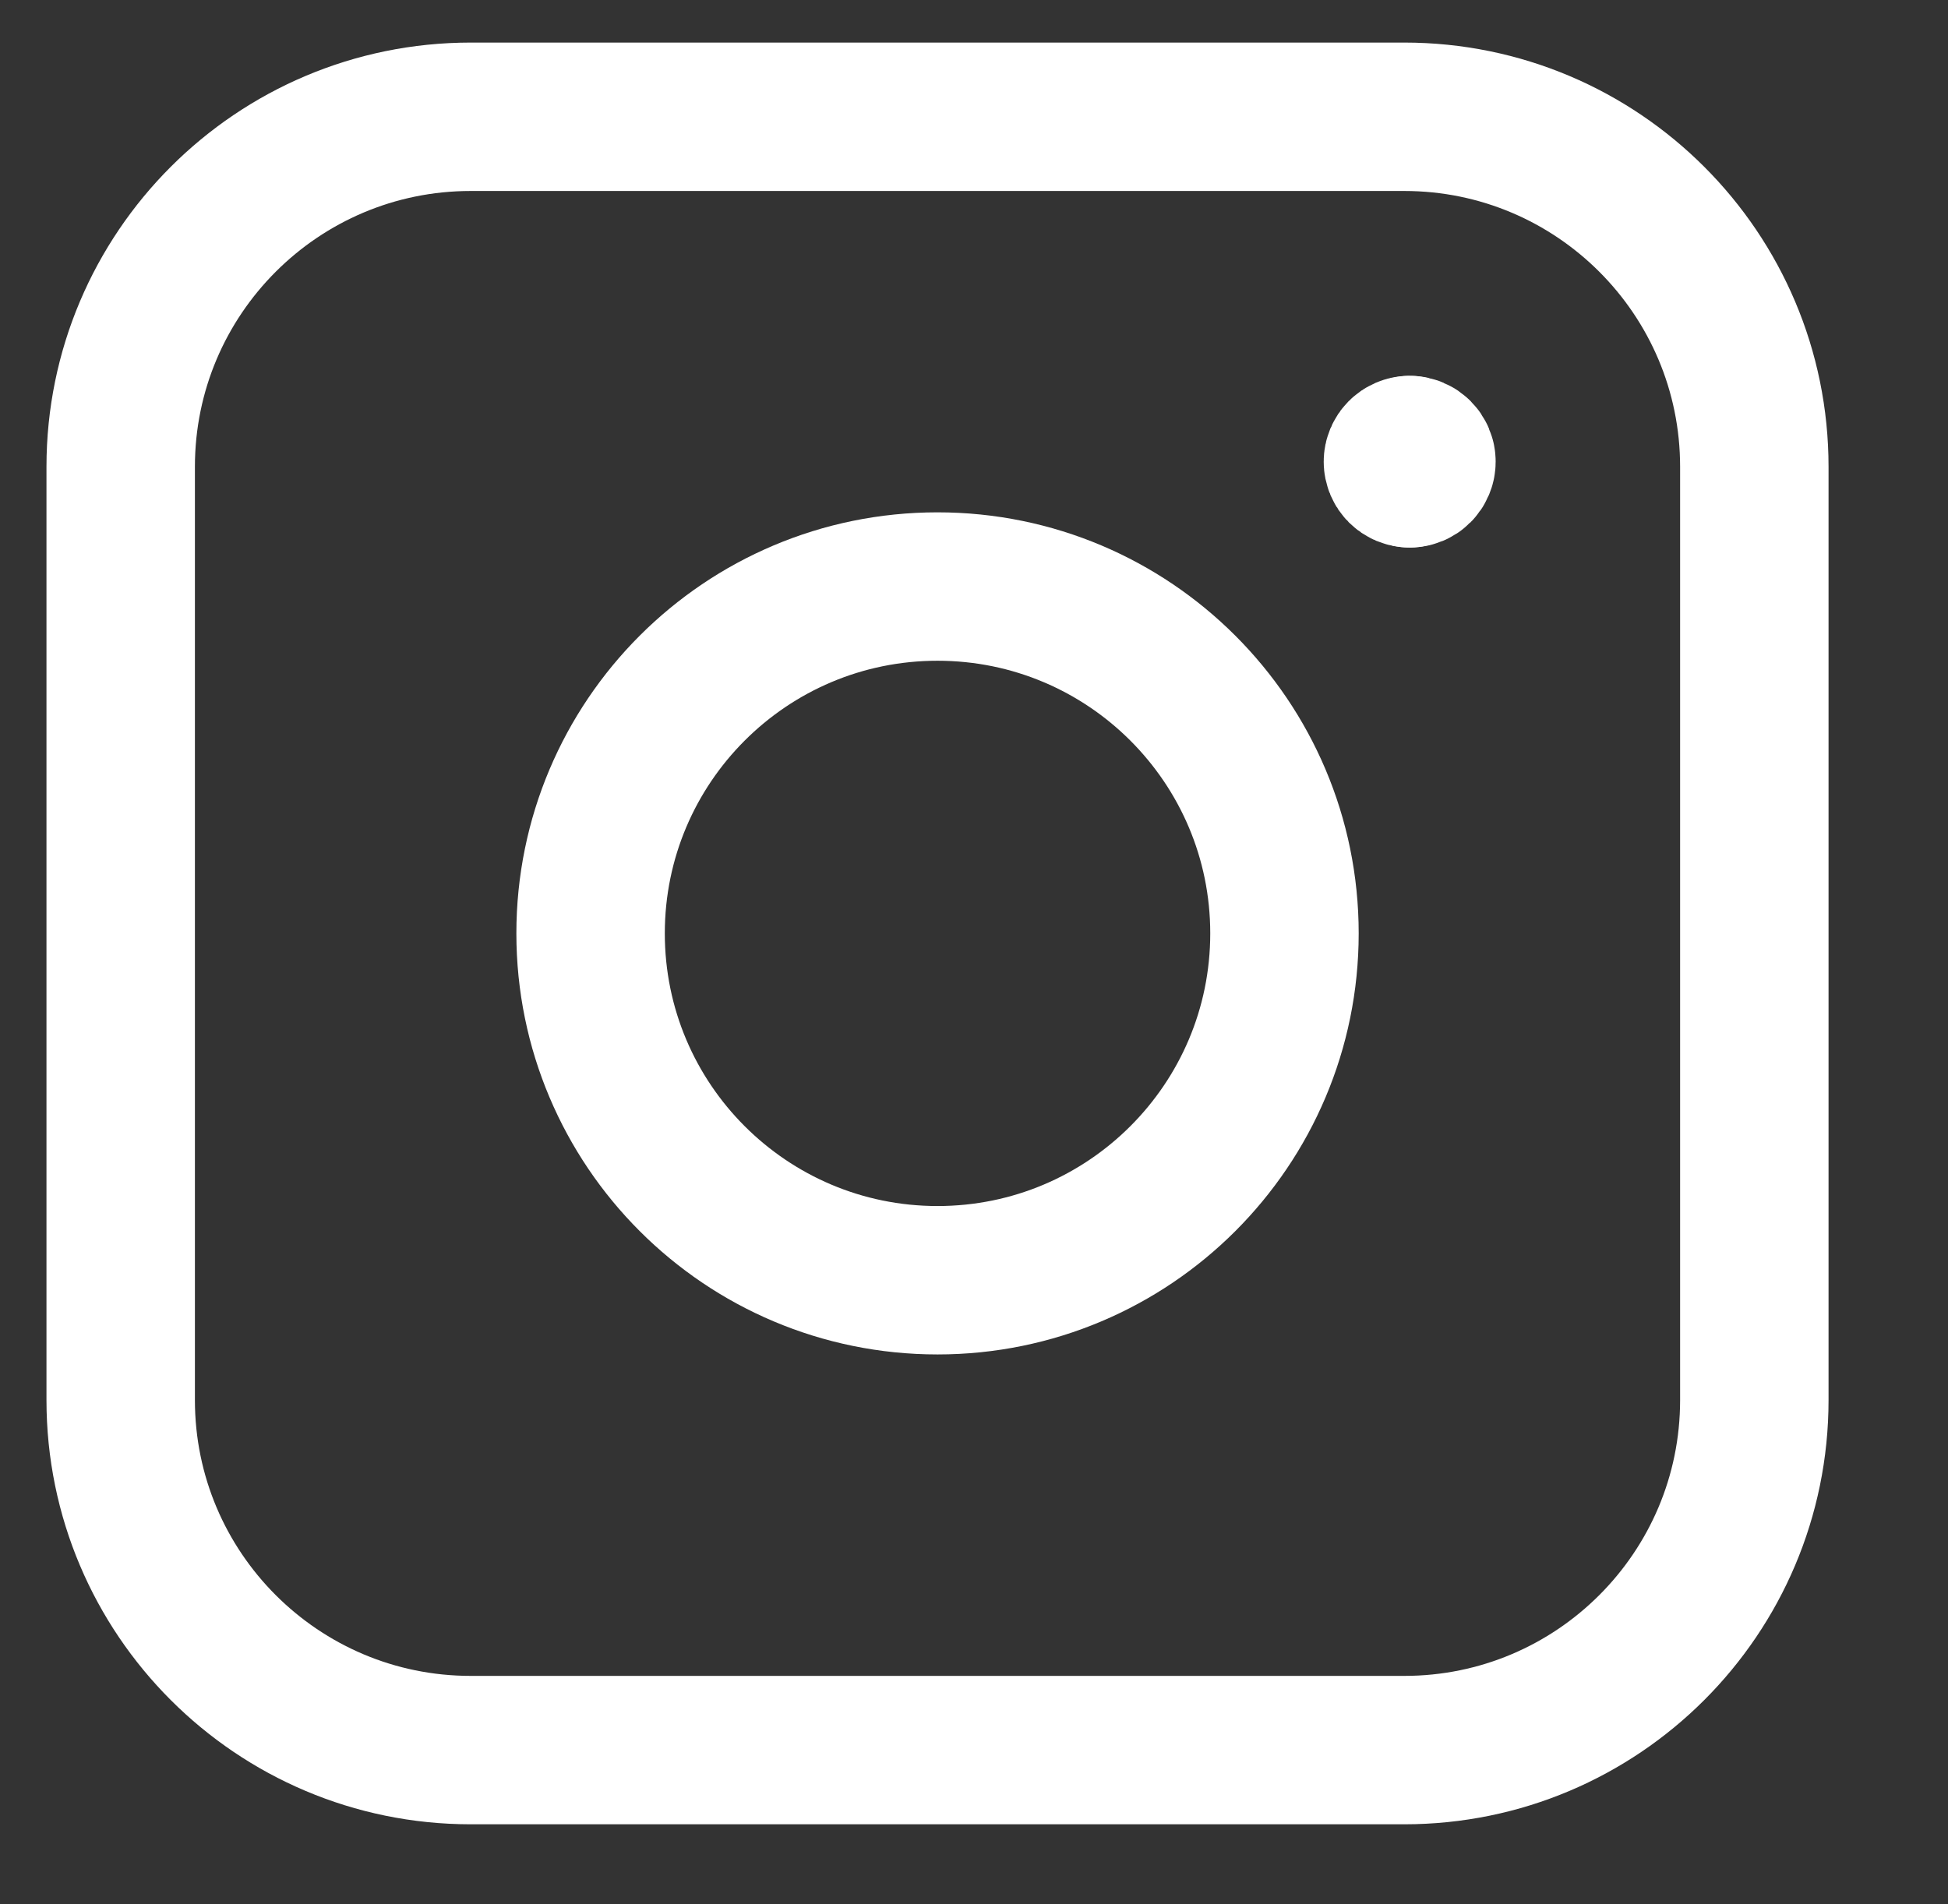
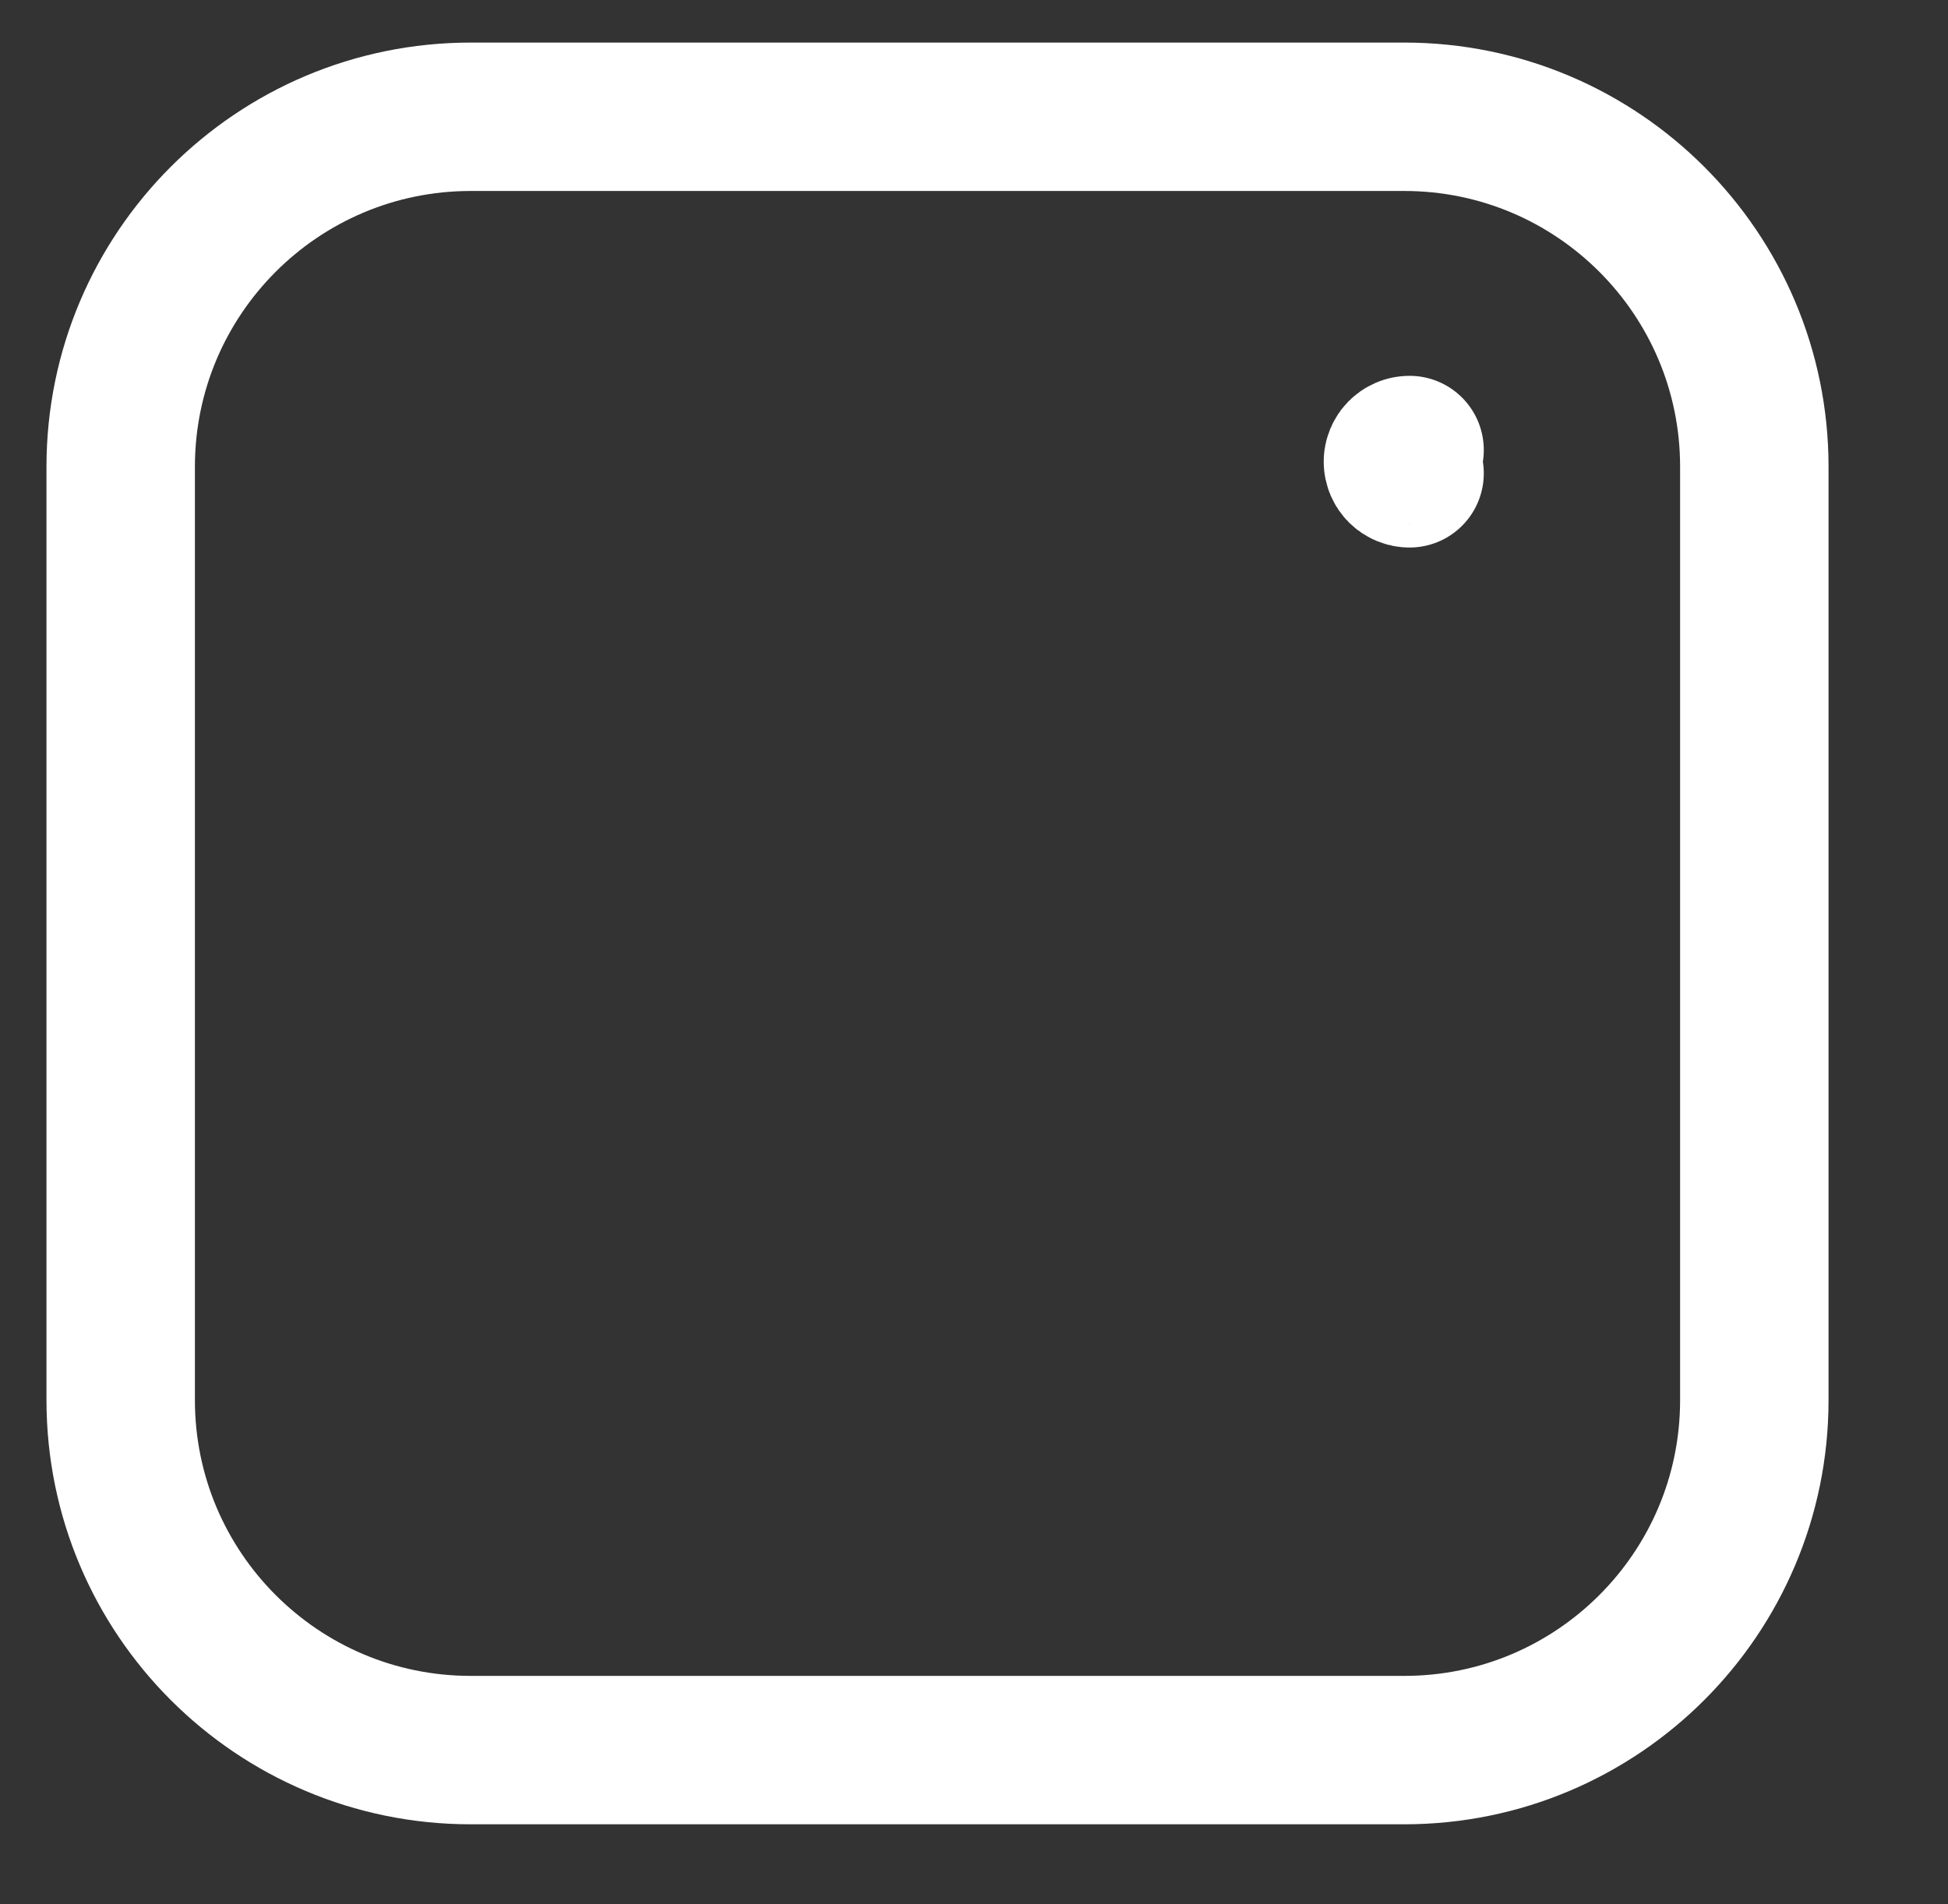
<svg xmlns="http://www.w3.org/2000/svg" width="45" height="44" viewBox="0 0 45 44" fill="none">
  <rect x="0" y="0" width="45" height="44" fill="#333333" stroke="none" />
  <path d="M2.788 10.785C2.788 6.319 6.409 2.698 10.875 2.698H32.439C36.905 2.698 40.526 6.319 40.526 10.785V32.349C40.526 36.815 36.905 40.436 32.439 40.436H10.875C6.409 40.436 2.788 36.815 2.788 32.349V10.785Z" stroke="white" stroke-width="3.429" stroke-linecap="round" stroke-linejoin="round" />
-   <path d="M21.657 29.58C26.083 29.58 29.672 25.992 29.672 21.566C29.672 17.14 26.083 13.552 21.657 13.552C17.231 13.552 13.643 17.14 13.643 21.566C13.643 25.992 17.231 29.58 21.657 29.58Z" stroke="white" stroke-width="3.429" stroke-linecap="round" stroke-linejoin="round" />
  <path d="M32.562 10.936C32.413 10.936 32.293 10.816 32.293 10.667C32.293 10.519 32.413 10.398 32.562 10.398" stroke="white" stroke-width="3.429" stroke-linecap="round" stroke-linejoin="round" />
-   <path d="M32.567 10.936C32.715 10.936 32.836 10.816 32.836 10.667C32.836 10.519 32.715 10.398 32.567 10.398" stroke="white" stroke-width="3.429" stroke-linecap="round" stroke-linejoin="round" />
</svg>